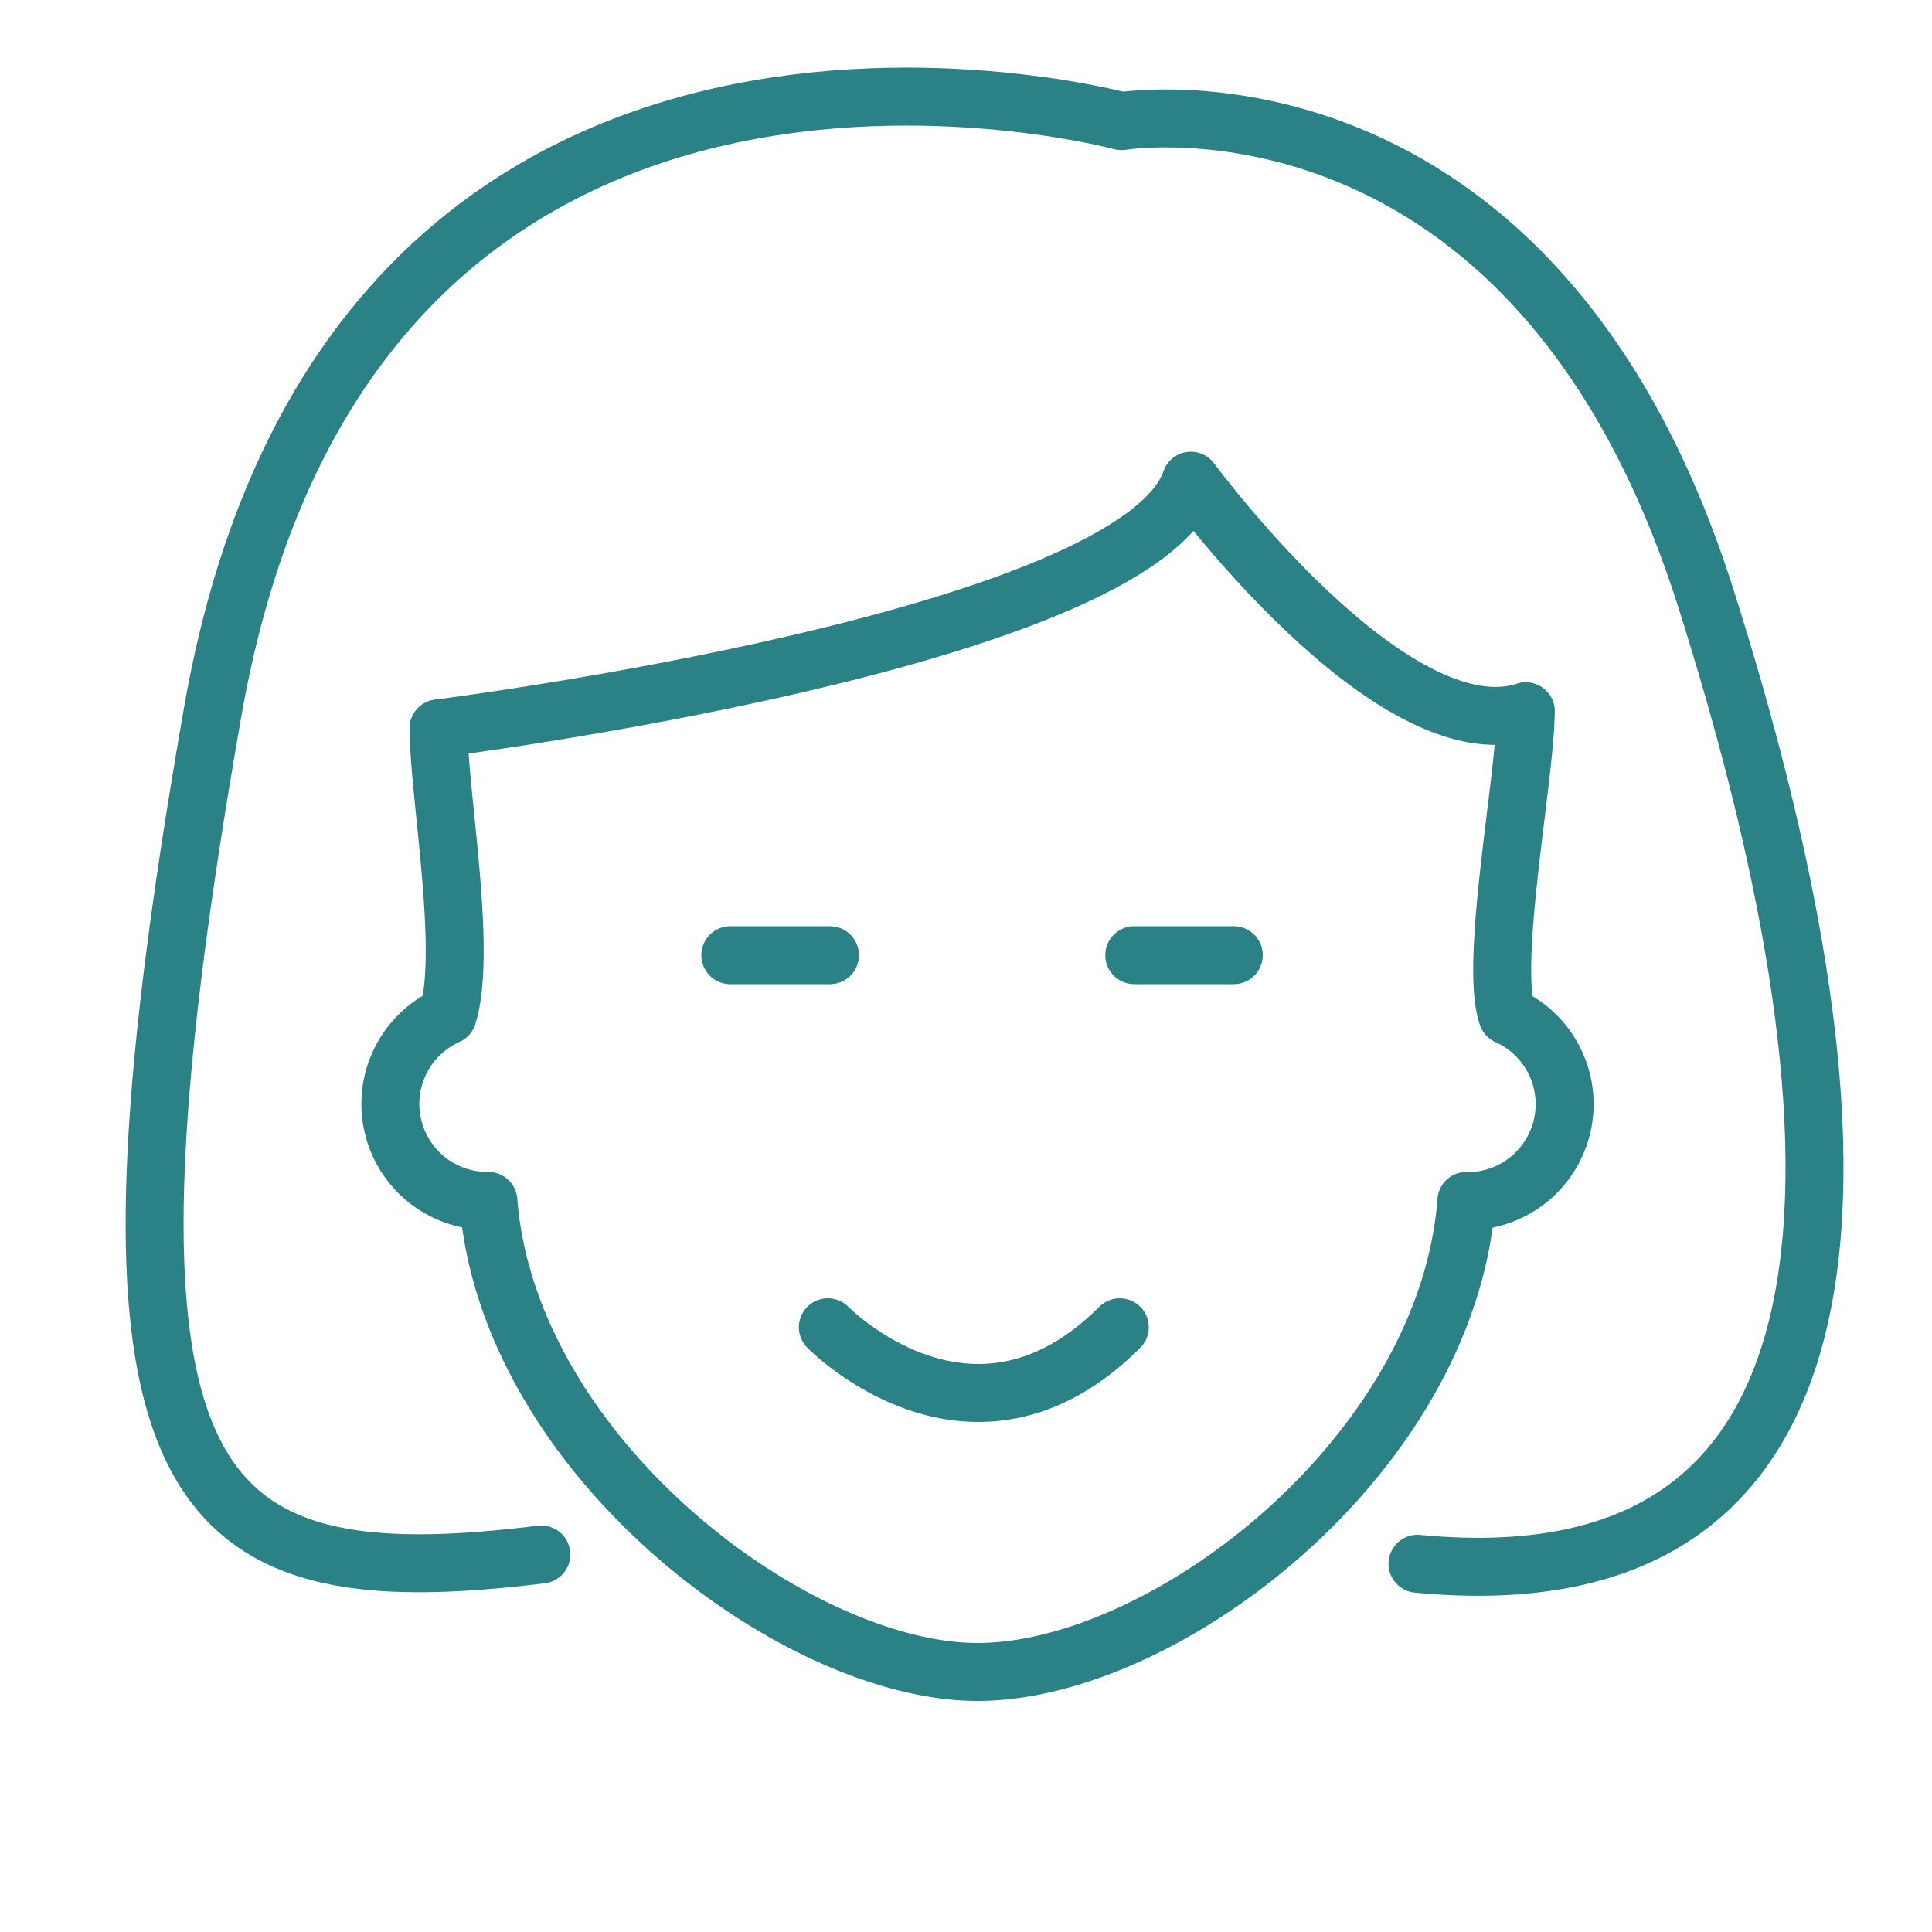
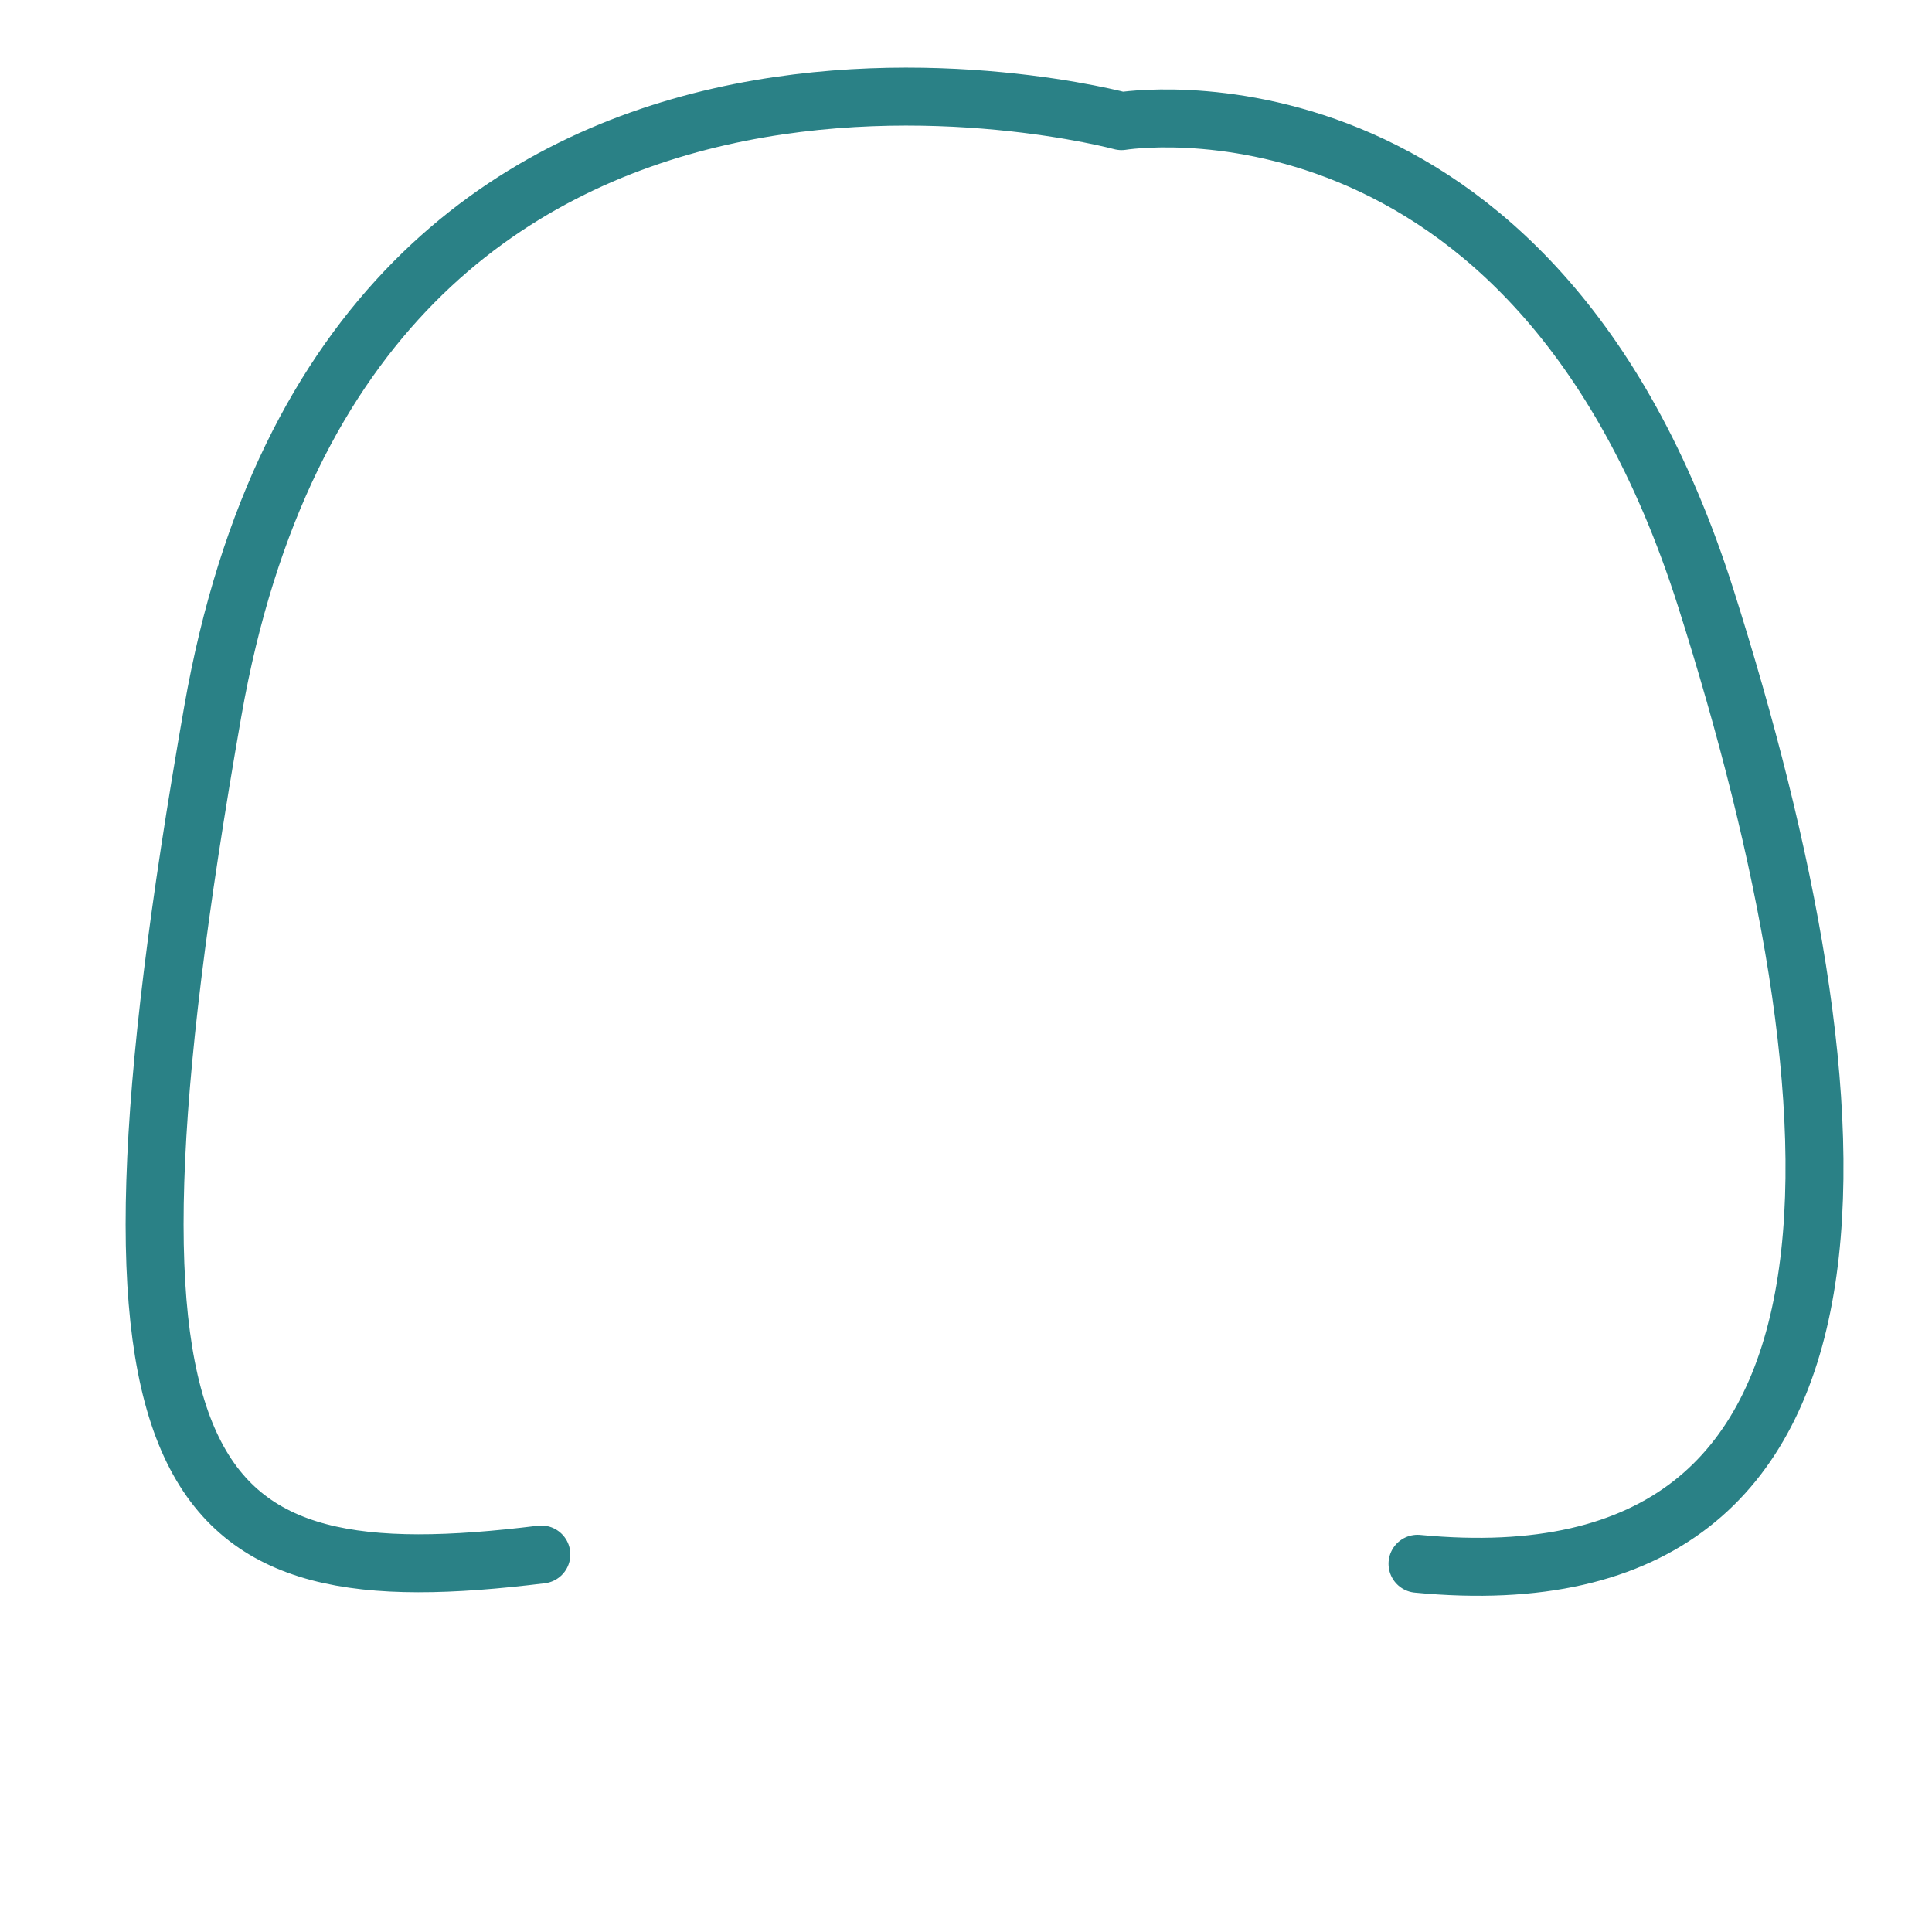
<svg xmlns="http://www.w3.org/2000/svg" viewBox="0 0 100 100">
  <g style="fill:none;fill-rule:evenodd;stroke:#2a8186;stroke-linecap:round;stroke-linejoin:round;stroke-width:3">
-     <path d="m78.97 36.82c0 3.3-1.9 12.97-.95 15.75a5.02 5.02 0 0 1 -2.03 9.6l-.09-.01c-1.02 13.22-15.65 24.38-25.3 24.38-9.42 0-24.3-11.16-25.32-24.38h-.09a5.02 5.02 0 0 1 -2.02-9.6c1.04-3.3-.47-11.54-.47-14.85" />
-     <path d="m22.7 37.7s36.1-4.54 38.94-12.82c0 0 10.4 14.16 17.33 11.94" />
    <path d="m28.02 80.46c-18.64 2.3-24.14-2.93-17.01-43.62 7.25-41.37 47.04-30.57 47.04-30.57s21.28-3.53 30.24 24.68c8.34 26.28 10.35 52.42-14.92 49.99" />
-     <path d="m42.85 68.7s7.46 7.65 15.11 0m-15-19.26h-5.16m26.06 0h-5.15" />
  </g>
</svg>